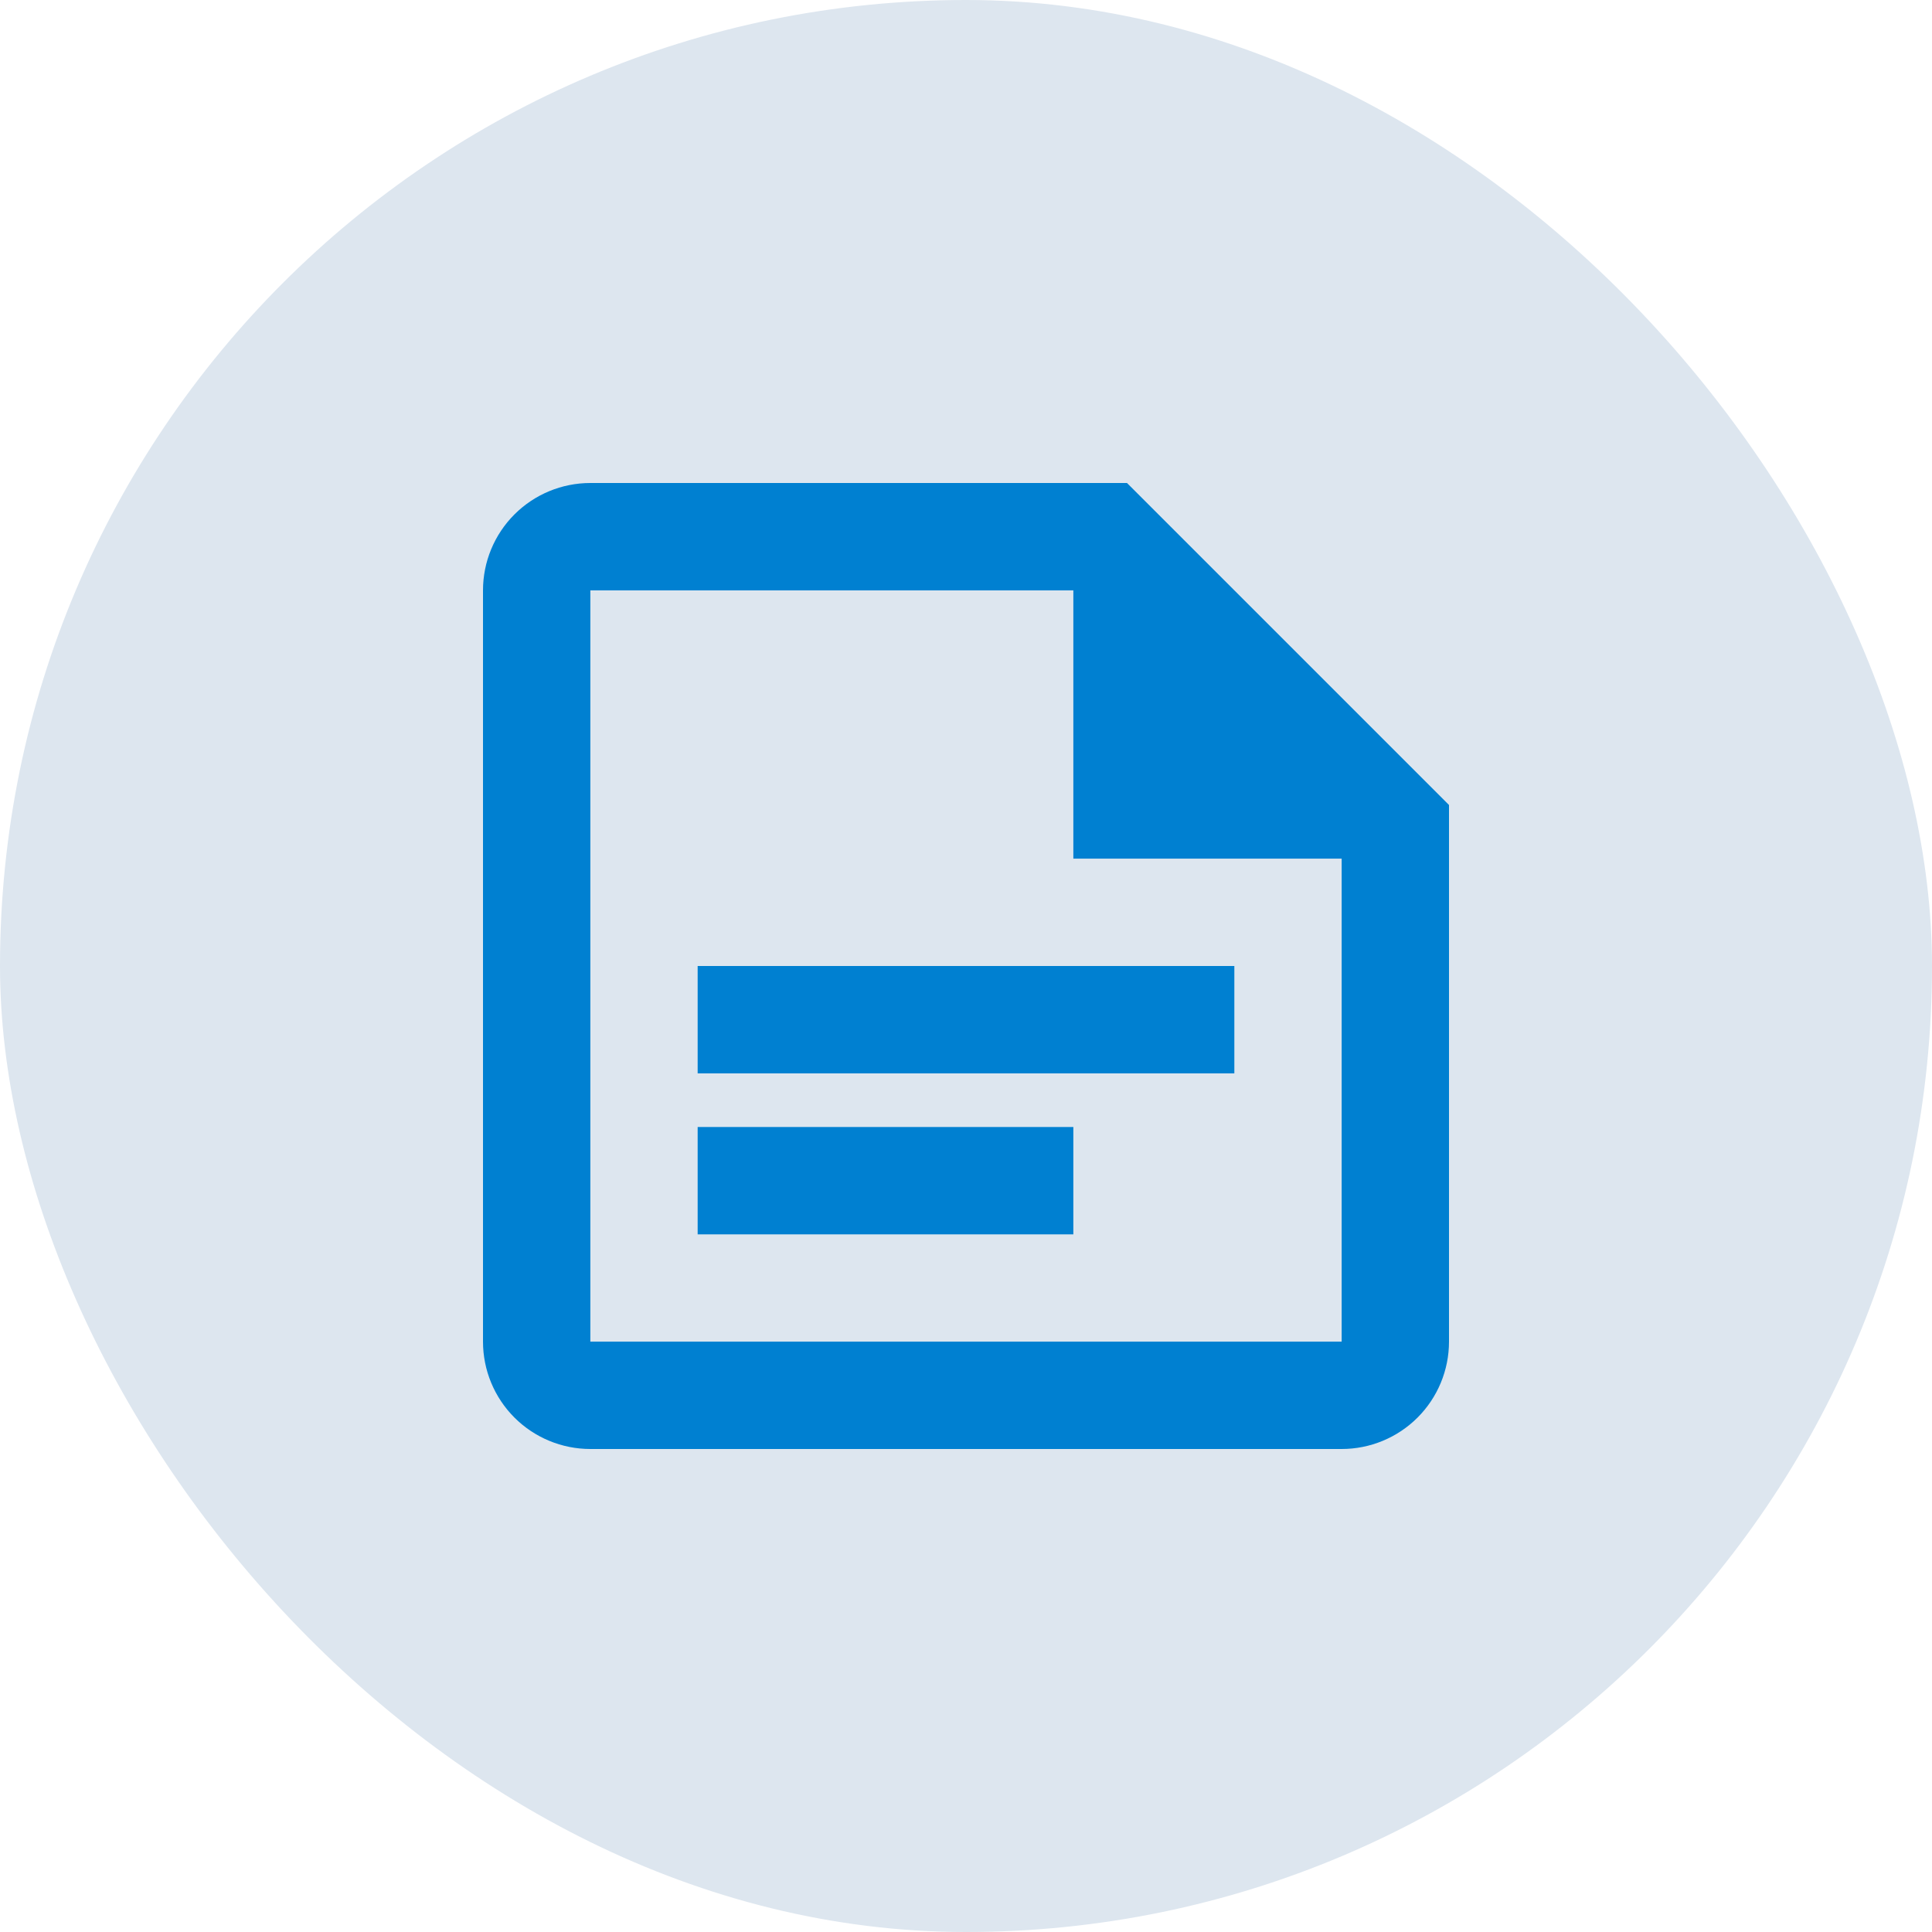
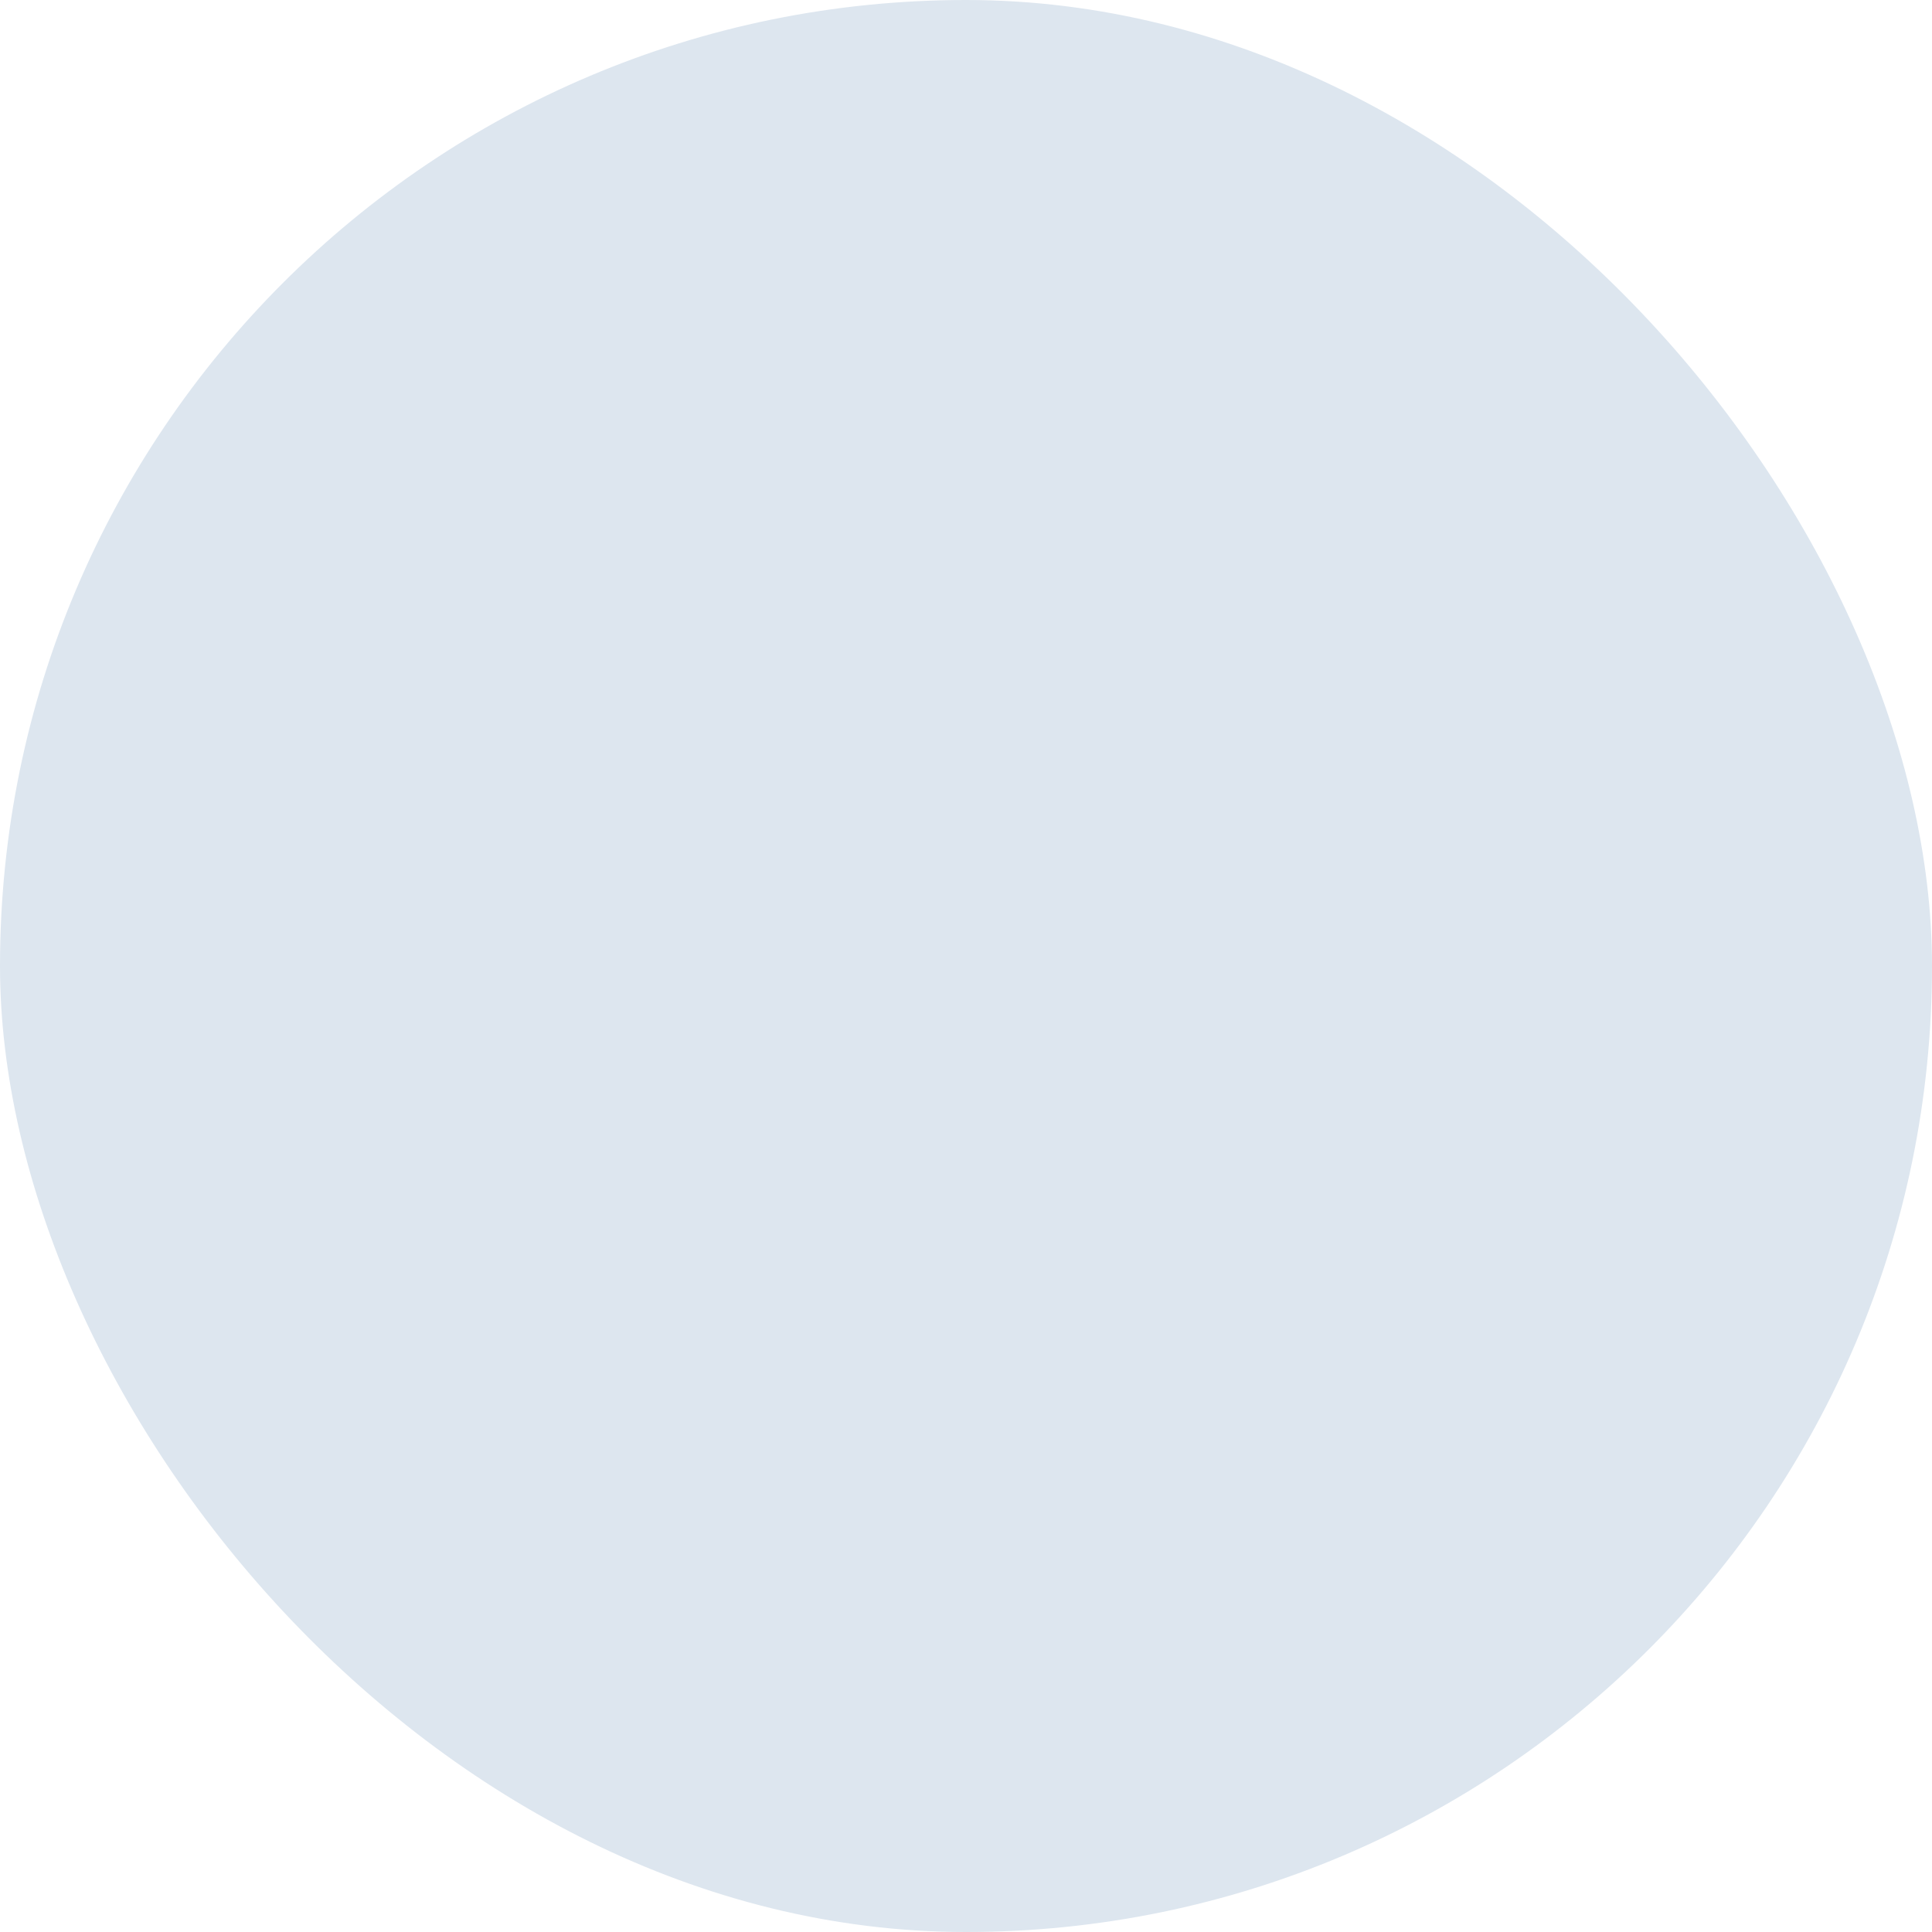
<svg xmlns="http://www.w3.org/2000/svg" width="48" height="48" viewBox="0 0 48 48" fill="none">
  <rect width="48" height="48" rx="24" fill="#DDE6EF" />
-   <path d="M28 12H14.667C13.959 12 13.281 12.281 12.781 12.781C12.281 13.281 12 13.959 12 14.667V33.333C12 34.041 12.281 34.719 12.781 35.219C13.281 35.719 13.959 36 14.667 36H33.333C34.041 36 34.719 35.719 35.219 35.219C35.719 34.719 36 34.041 36 33.333V20L28 12ZM33.333 33.333H14.667V14.667H26.667V21.333H33.333M30.667 26.667H17.333V24H30.667M26.667 30.667H17.333V28H26.667" fill="#0080D1" />
</svg>